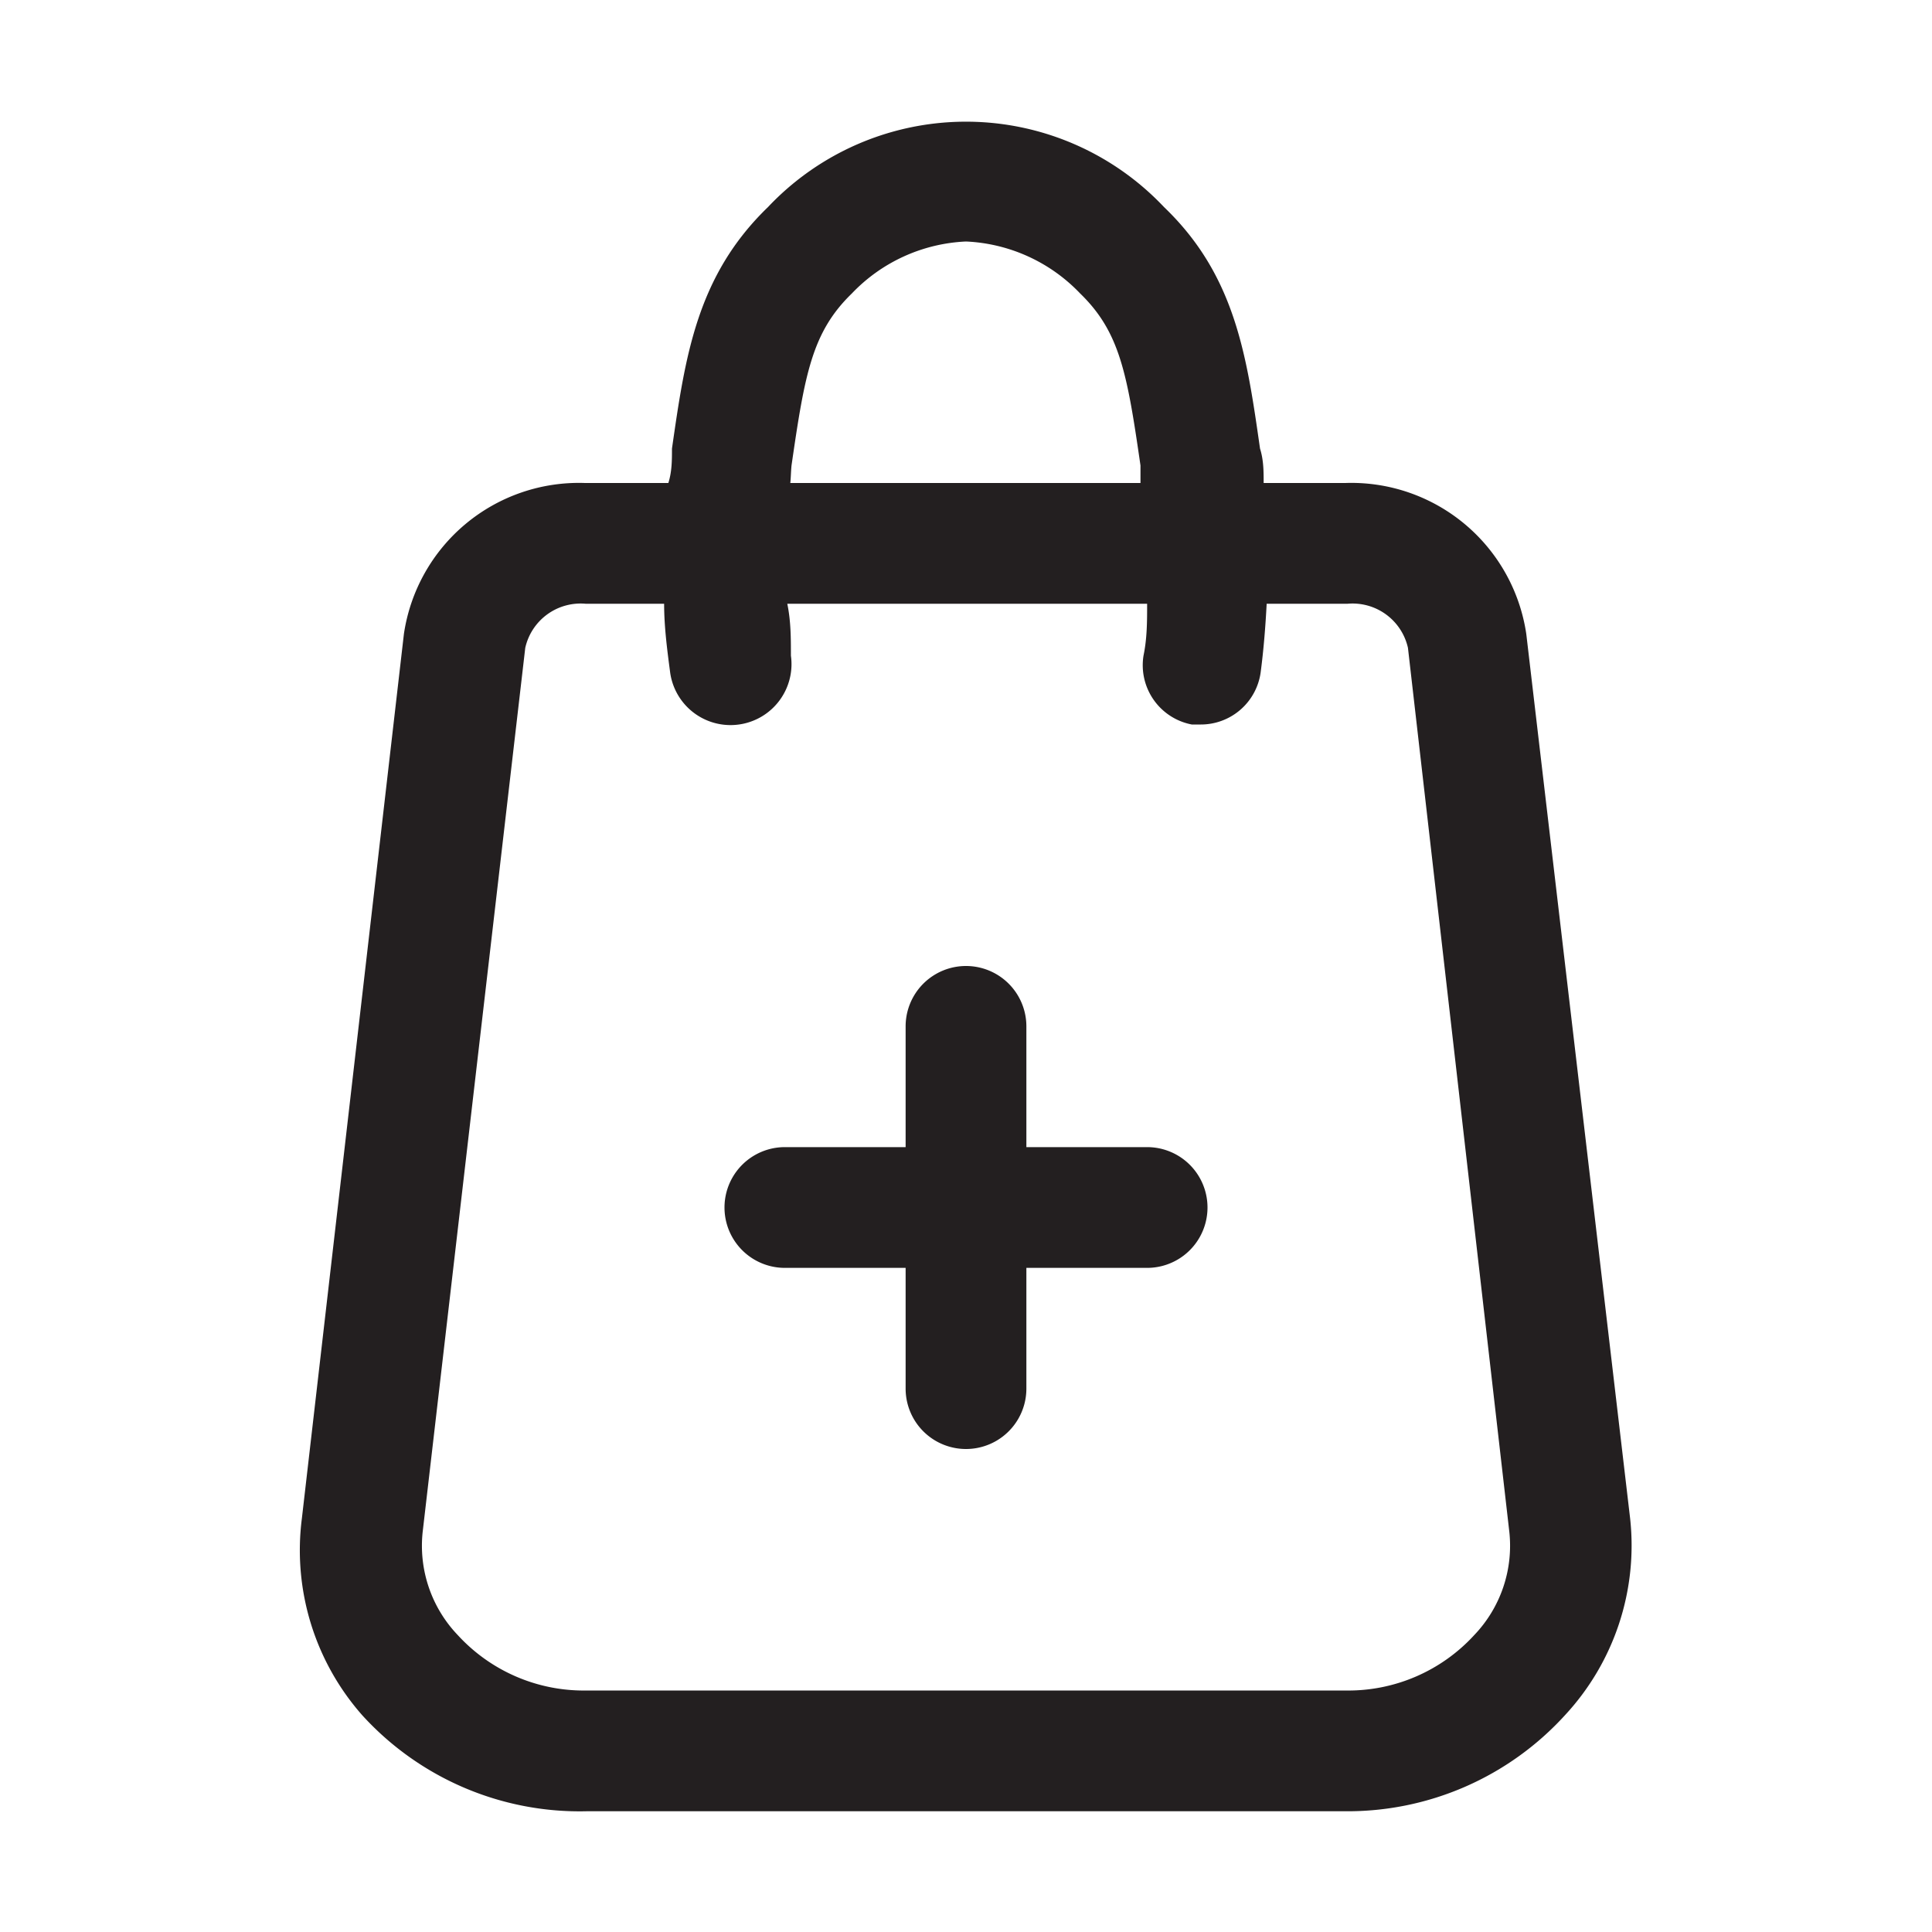
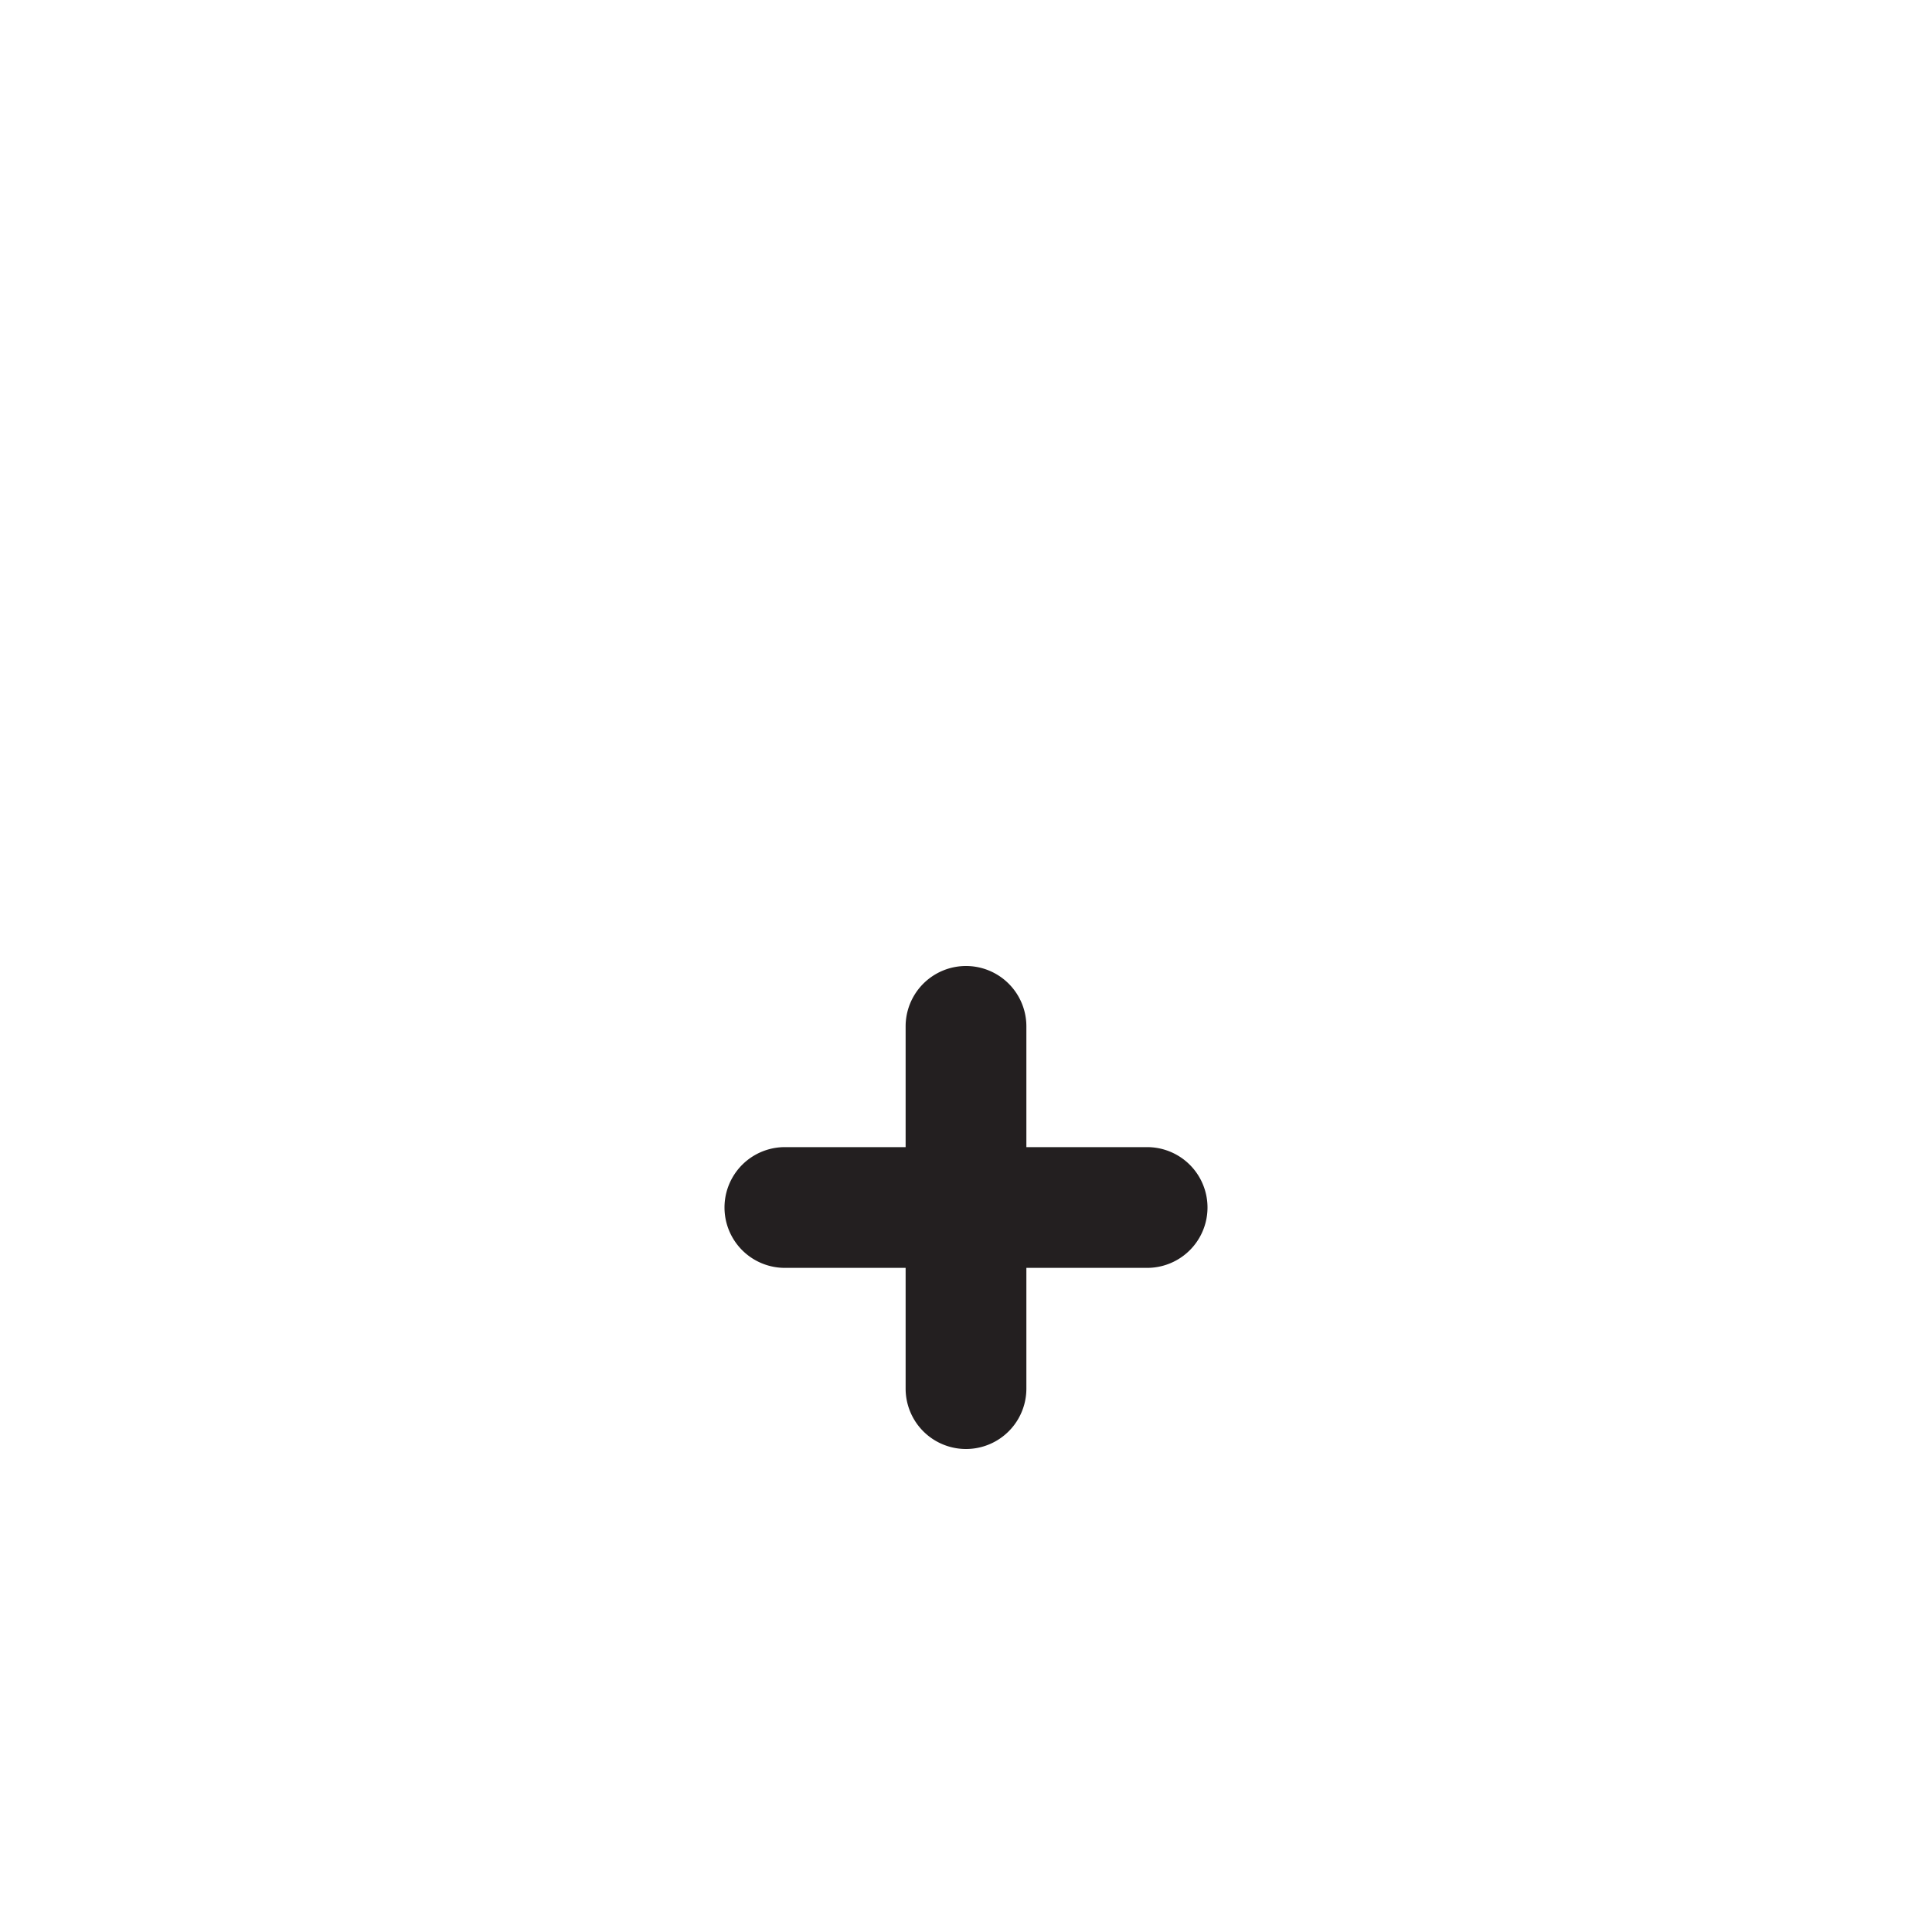
<svg xmlns="http://www.w3.org/2000/svg" viewBox="0 0 32 32">
  <defs>
    <style>.cls-1{fill:#231f20;}</style>
  </defs>
  <g id="shopping_bag_add" data-name="shopping bag add">
-     <path class="cls-1" d="M27,25.15,25.28,10.5a2.93,2.93,0,0,0-3-2.5H20.93c0-.19,0-.38-.06-.57-.22-1.54-.41-2.87-1.59-4a4.51,4.51,0,0,0-6.56,0c-1.18,1.14-1.37,2.47-1.59,4,0,.19,0,.38-.06.57H9.69a2.93,2.93,0,0,0-3,2.5L5,25.15a4.13,4.13,0,0,0,1,3.26A4.87,4.87,0,0,0,9.72,30H22.28a4.87,4.87,0,0,0,3.64-1.59A4.13,4.13,0,0,0,27,25.15ZM13.11,7.71c.22-1.52.34-2.21,1-2.85A2.78,2.78,0,0,1,16,4a2.78,2.78,0,0,1,1.89.86c.66.64.78,1.33,1,2.85,0,.1,0,.19,0,.29H13.09C13.1,7.9,13.1,7.81,13.11,7.71ZM24.42,27.08a2.83,2.83,0,0,1-2.14.92H9.72a2.83,2.83,0,0,1-2.14-.92A2.14,2.14,0,0,1,7,25.38l1.7-14.65a.94.94,0,0,1,1-.73H11c0,.38.05.76.1,1.14a1,1,0,1,0,2-.28c0-.29,0-.57-.06-.86H19c0,.29,0,.57-.06.86A1,1,0,0,0,19.74,12h.14a1,1,0,0,0,1-.86c.05-.38.08-.76.1-1.14h1.34a.94.94,0,0,1,1,.73L25,25.38A2.14,2.14,0,0,1,24.42,27.08Z" />
    <path class="cls-1" d="M19,19H17V17a1,1,0,0,0-2,0v2H13a1,1,0,0,0,0,2h2v2a1,1,0,0,0,2,0V21h2a1,1,0,0,0,0-2Z" />
  </g>
</svg>